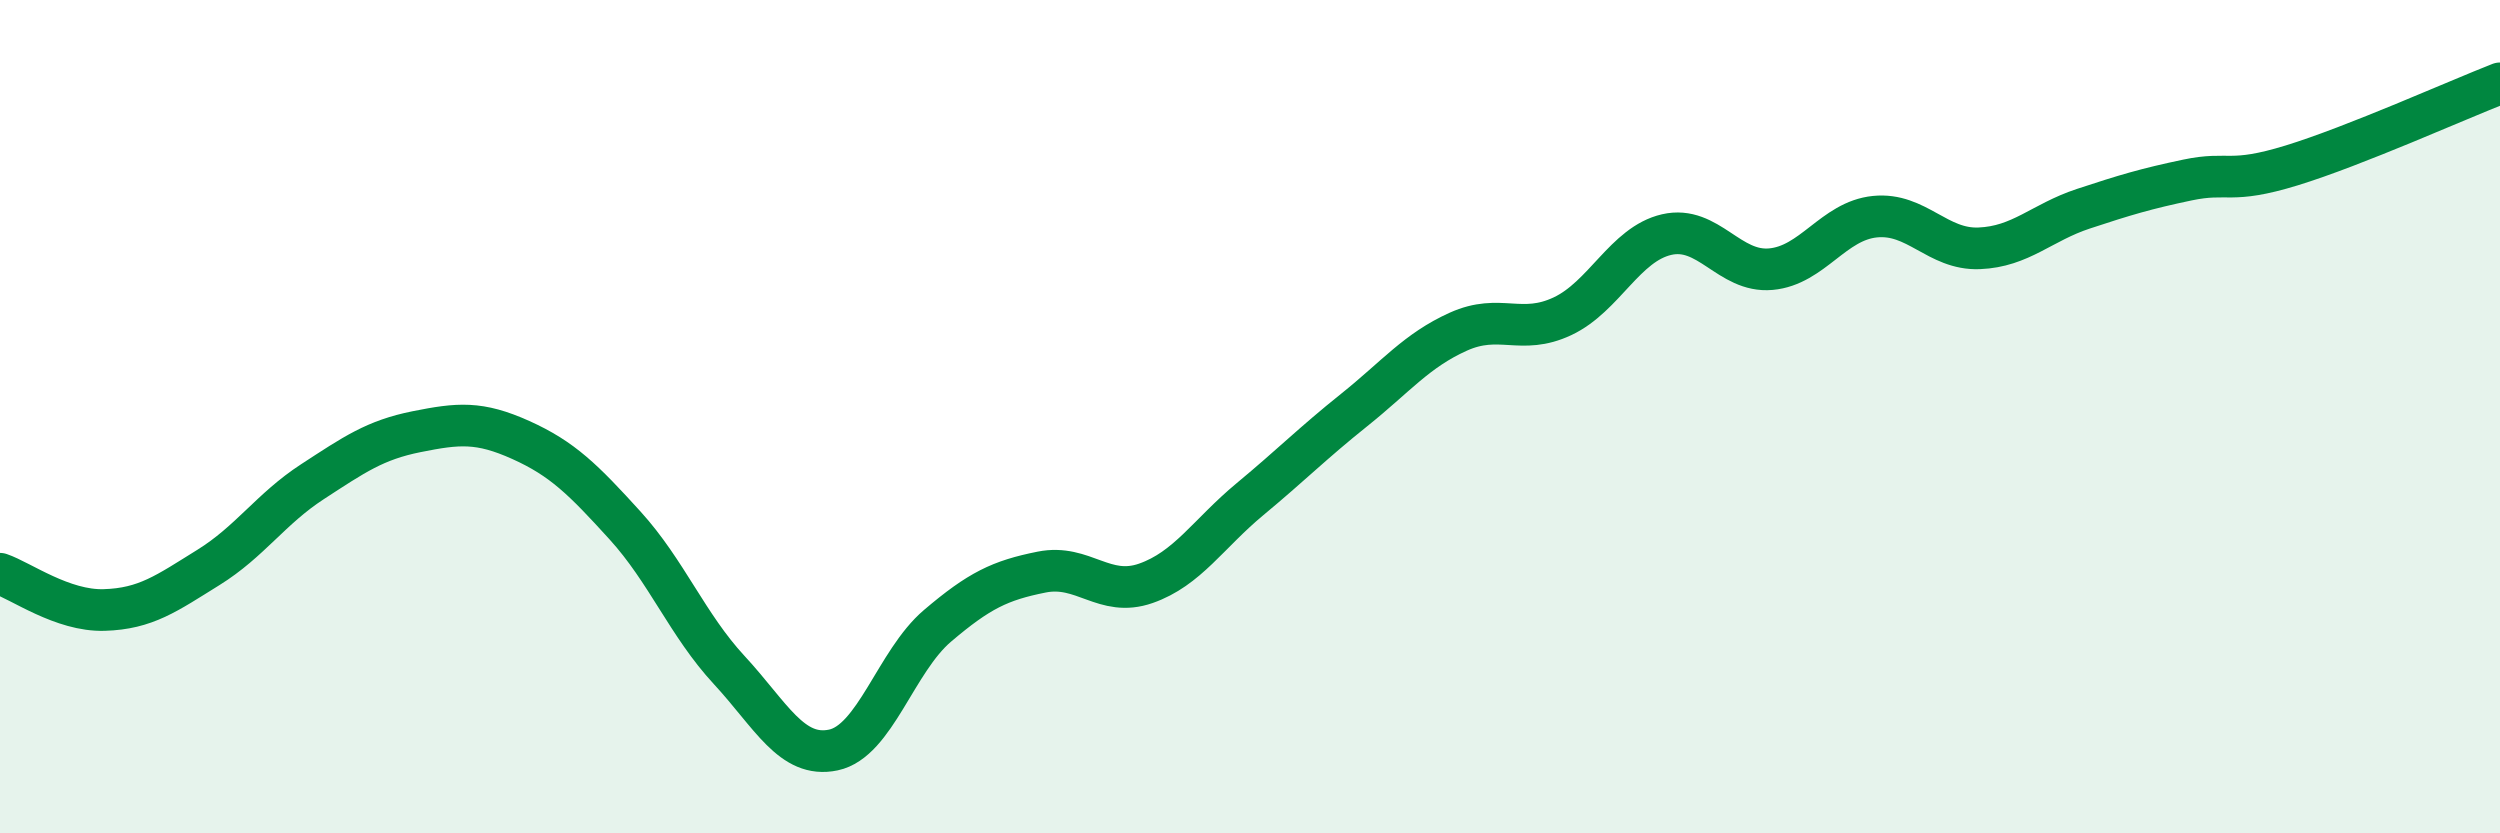
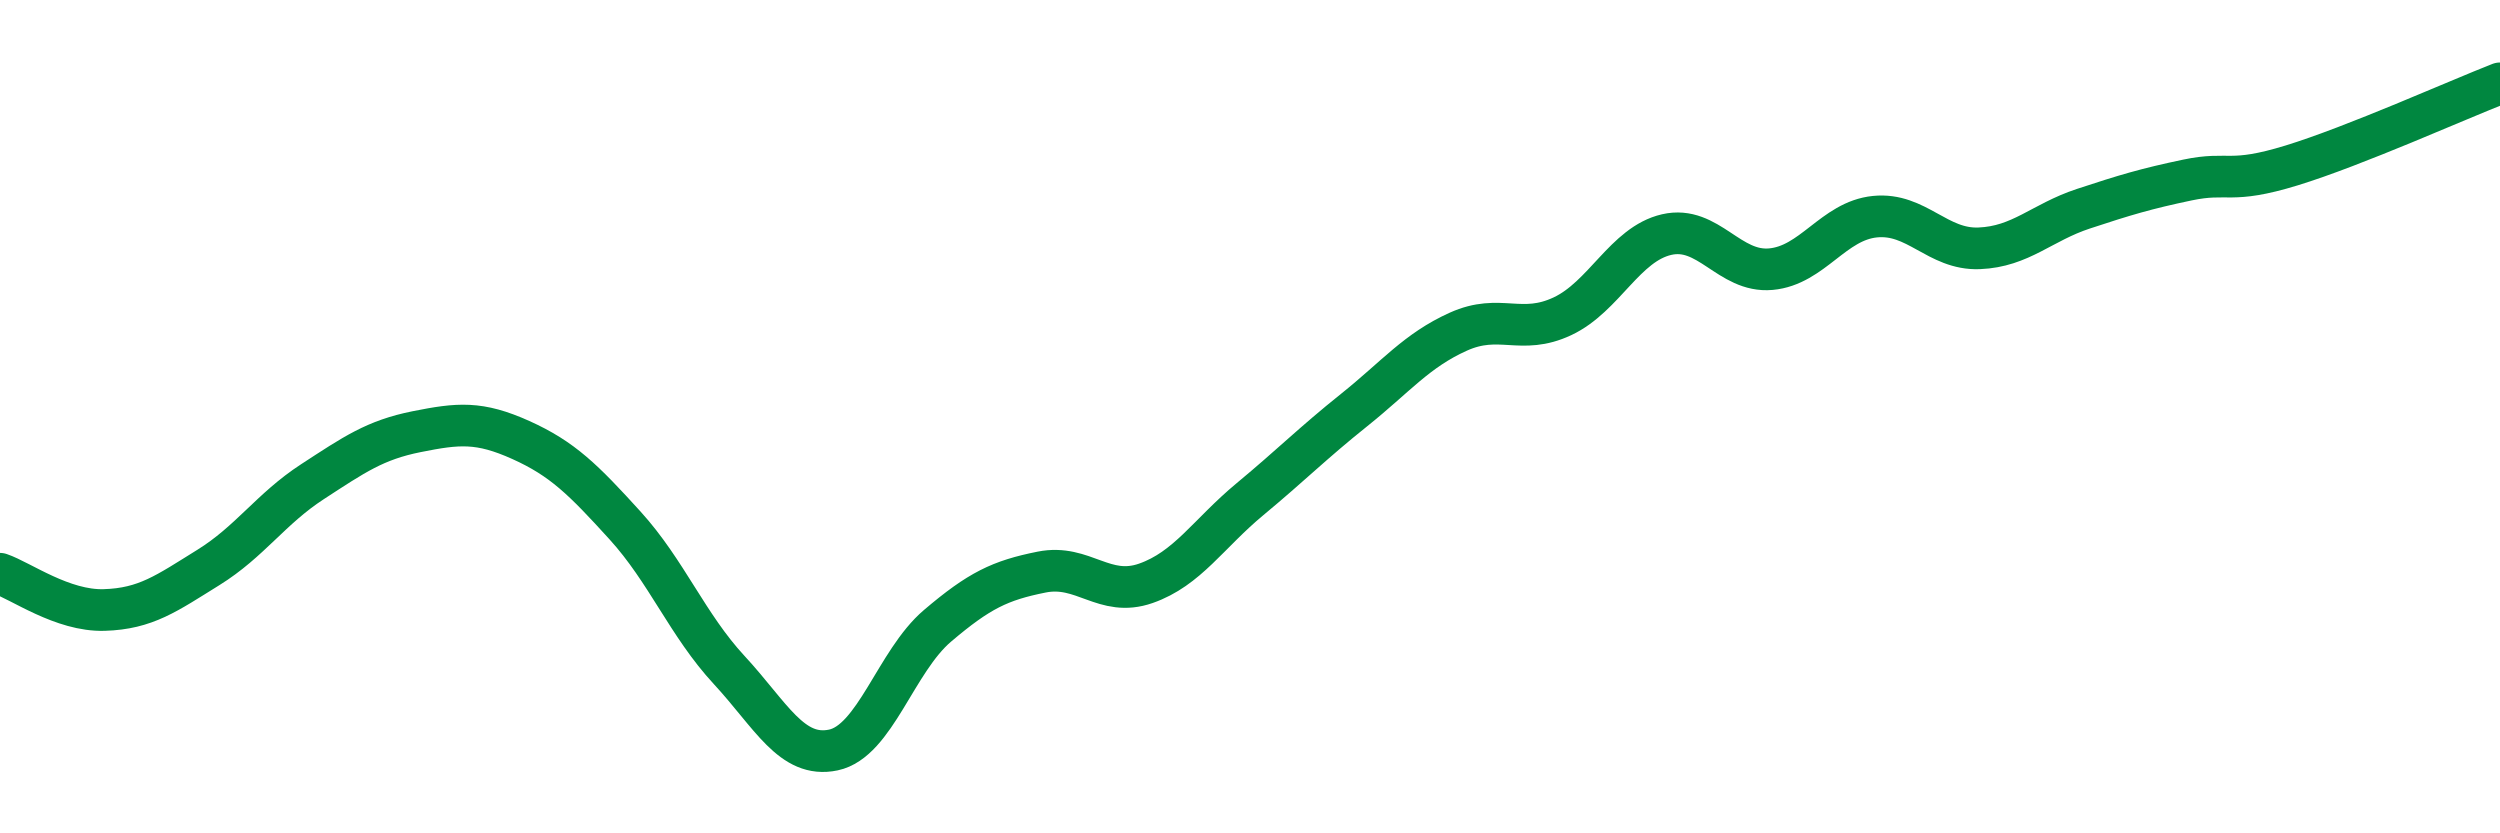
<svg xmlns="http://www.w3.org/2000/svg" width="60" height="20" viewBox="0 0 60 20">
-   <path d="M 0,13.77 C 0.5,13.94 1.5,14.67 2.5,14.64 C 3.5,14.61 4,14.24 5,13.62 C 6,13 6.5,12.21 7.5,11.56 C 8.5,10.91 9,10.56 10,10.36 C 11,10.16 11.5,10.11 12.5,10.56 C 13.5,11.01 14,11.51 15,12.61 C 16,13.71 16.5,15 17.5,16.08 C 18.5,17.16 19,18.21 20,18 C 21,17.79 21.5,15.87 22.5,15.02 C 23.5,14.17 24,13.93 25,13.73 C 26,13.53 26.5,14.35 27.5,14 C 28.5,13.65 29,12.81 30,11.98 C 31,11.15 31.5,10.64 32.5,9.84 C 33.5,9.04 34,8.41 35,7.96 C 36,7.51 36.5,8.06 37.5,7.59 C 38.5,7.12 39,5.86 40,5.63 C 41,5.4 41.5,6.55 42.5,6.46 C 43.5,6.37 44,5.3 45,5.2 C 46,5.1 46.5,6 47.5,5.96 C 48.5,5.92 49,5.34 50,5.01 C 51,4.68 51.5,4.53 52.5,4.32 C 53.5,4.11 53.5,4.43 55,3.97 C 56.5,3.51 59,2.39 60,2L60 20L0 20Z" fill="#008740" opacity="0.1" stroke-linecap="round" stroke-linejoin="round" />
  <path d="M 0,13.77 C 0.5,13.94 1.5,14.67 2.5,14.64 C 3.5,14.61 4,14.24 5,13.62 C 6,13 6.5,12.21 7.5,11.56 C 8.5,10.91 9,10.56 10,10.36 C 11,10.16 11.5,10.11 12.5,10.56 C 13.5,11.01 14,11.51 15,12.61 C 16,13.71 16.5,15 17.5,16.08 C 18.5,17.16 19,18.21 20,18 C 21,17.79 21.5,15.87 22.5,15.02 C 23.5,14.17 24,13.93 25,13.73 C 26,13.53 26.5,14.35 27.5,14 C 28.5,13.65 29,12.81 30,11.98 C 31,11.15 31.5,10.64 32.5,9.84 C 33.5,9.04 34,8.41 35,7.96 C 36,7.51 36.5,8.06 37.5,7.59 C 38.5,7.12 39,5.86 40,5.63 C 41,5.4 41.5,6.55 42.5,6.46 C 43.5,6.37 44,5.3 45,5.2 C 46,5.1 46.5,6 47.5,5.96 C 48.5,5.92 49,5.34 50,5.01 C 51,4.68 51.5,4.53 52.5,4.32 C 53.5,4.11 53.5,4.43 55,3.97 C 56.5,3.51 59,2.39 60,2" stroke="#008740" stroke-width="1" fill="none" stroke-linecap="round" stroke-linejoin="round" />
</svg>